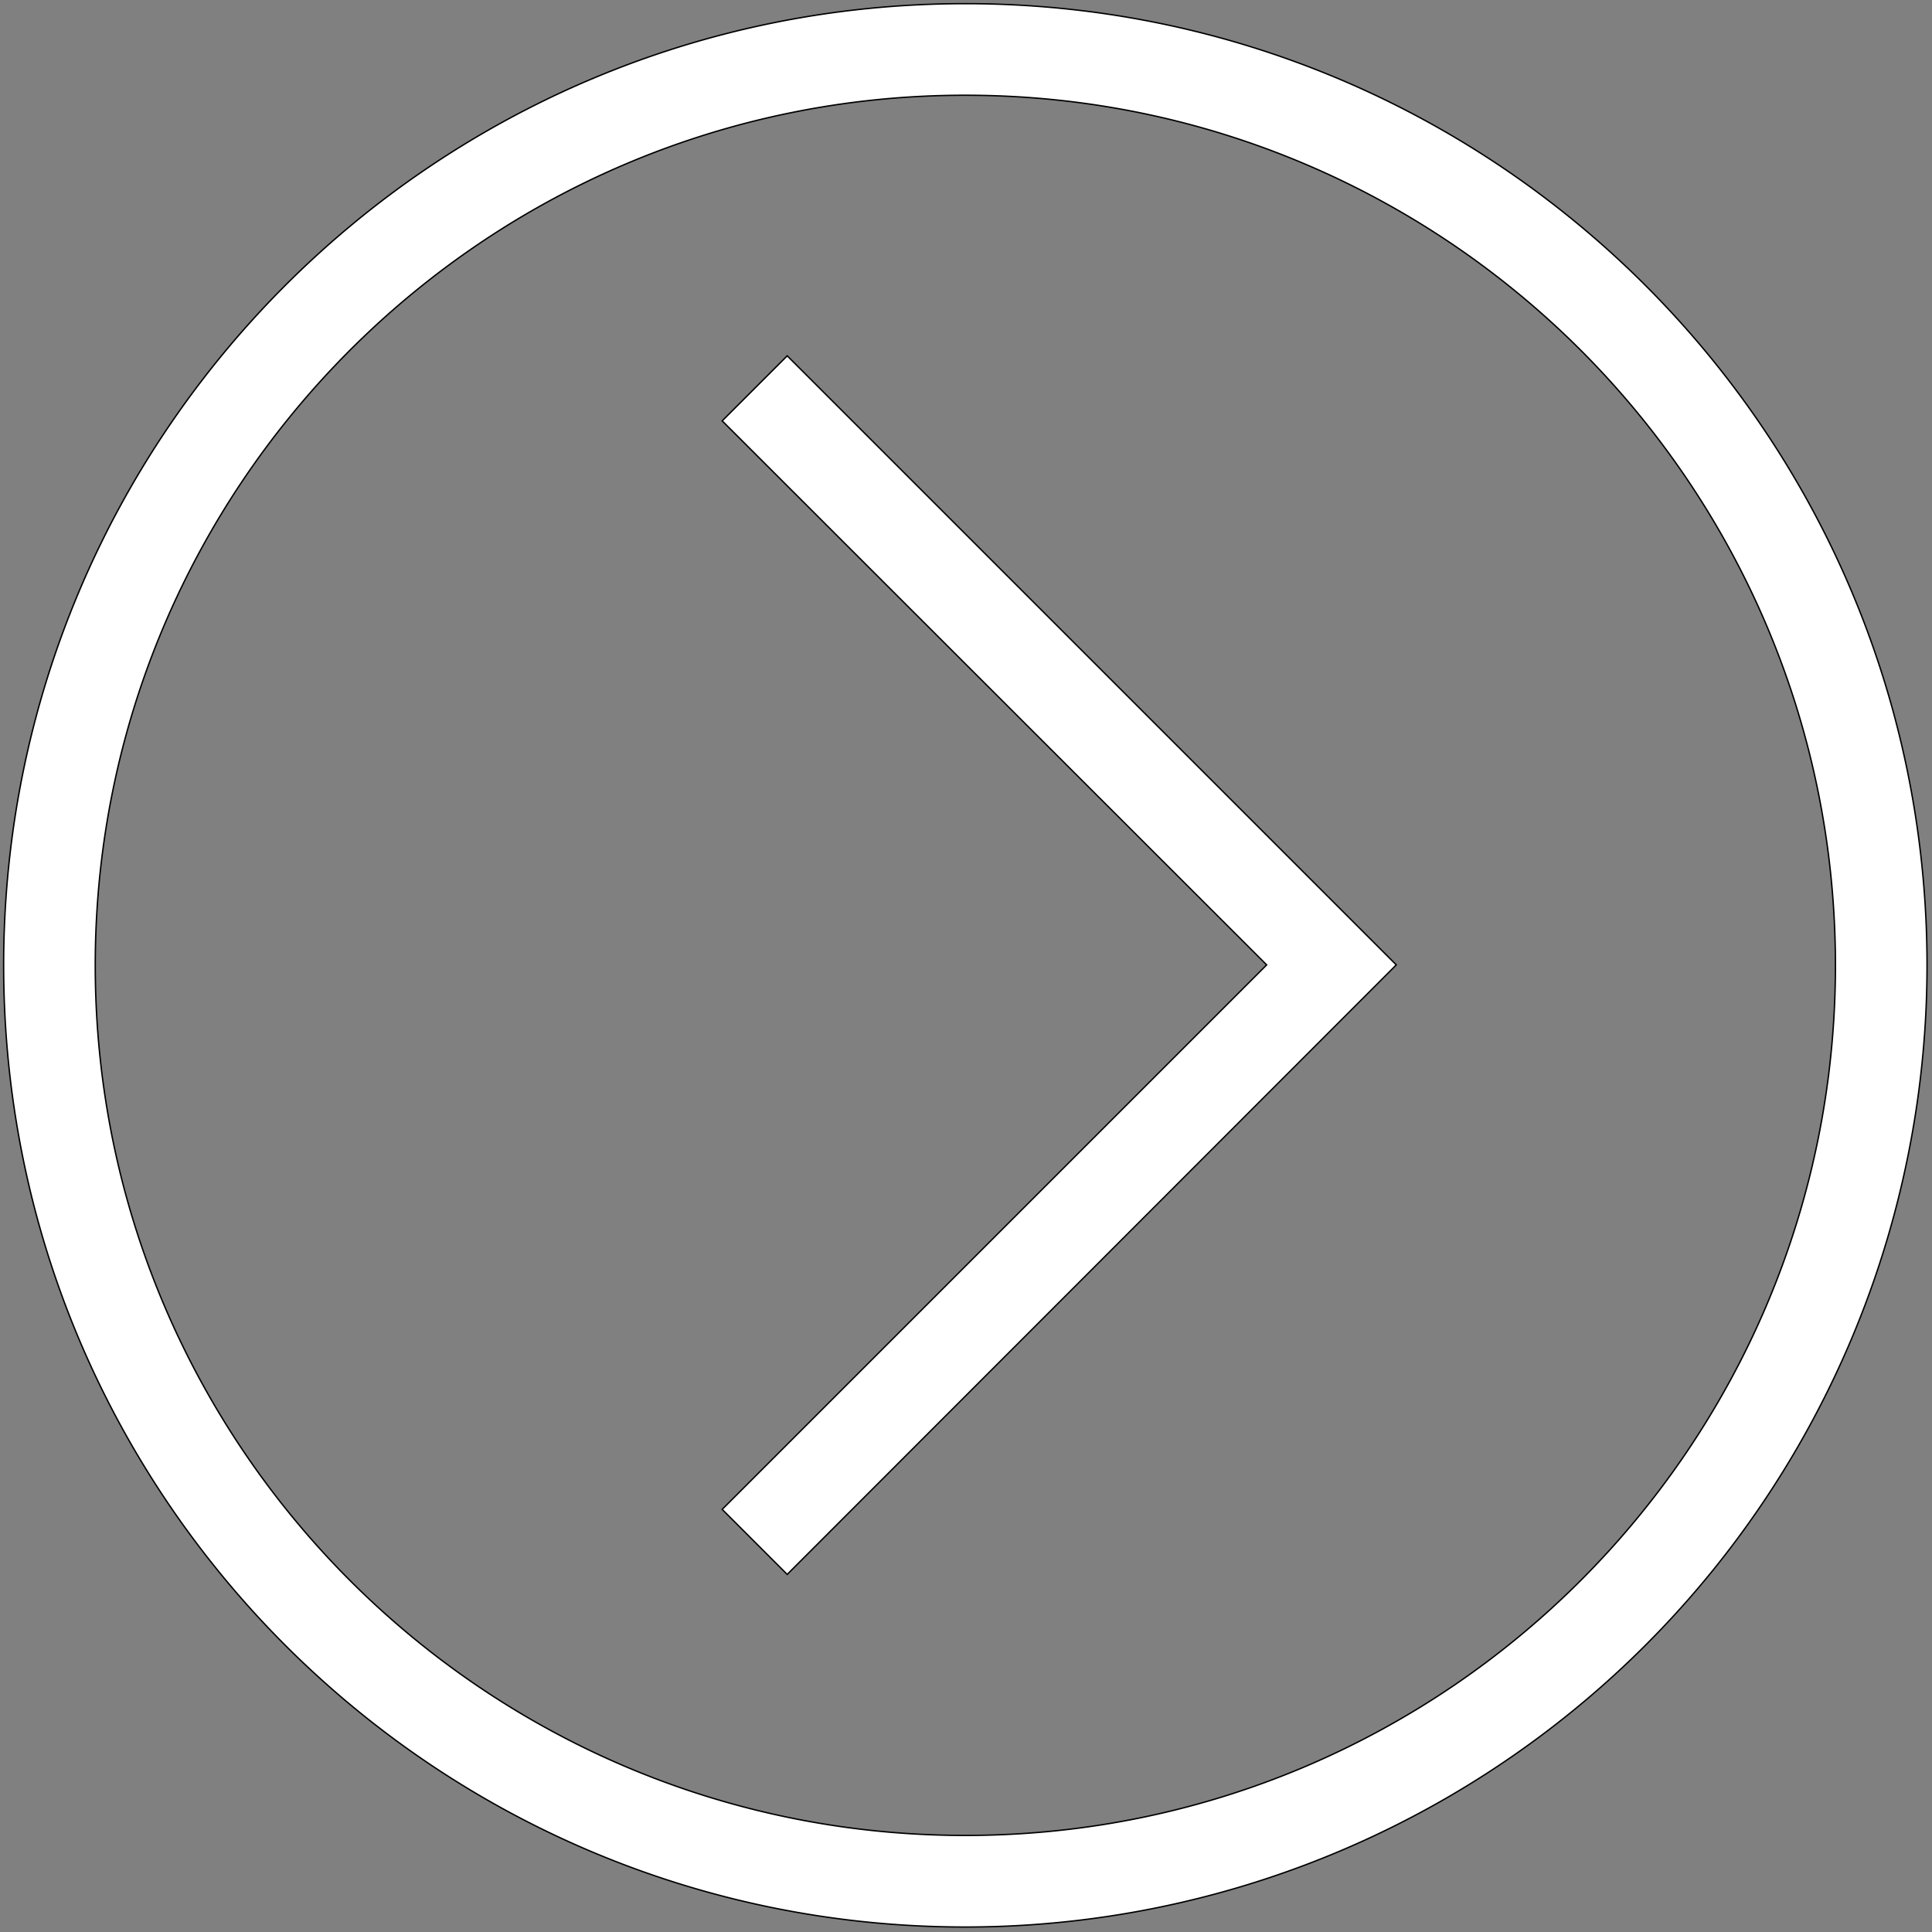
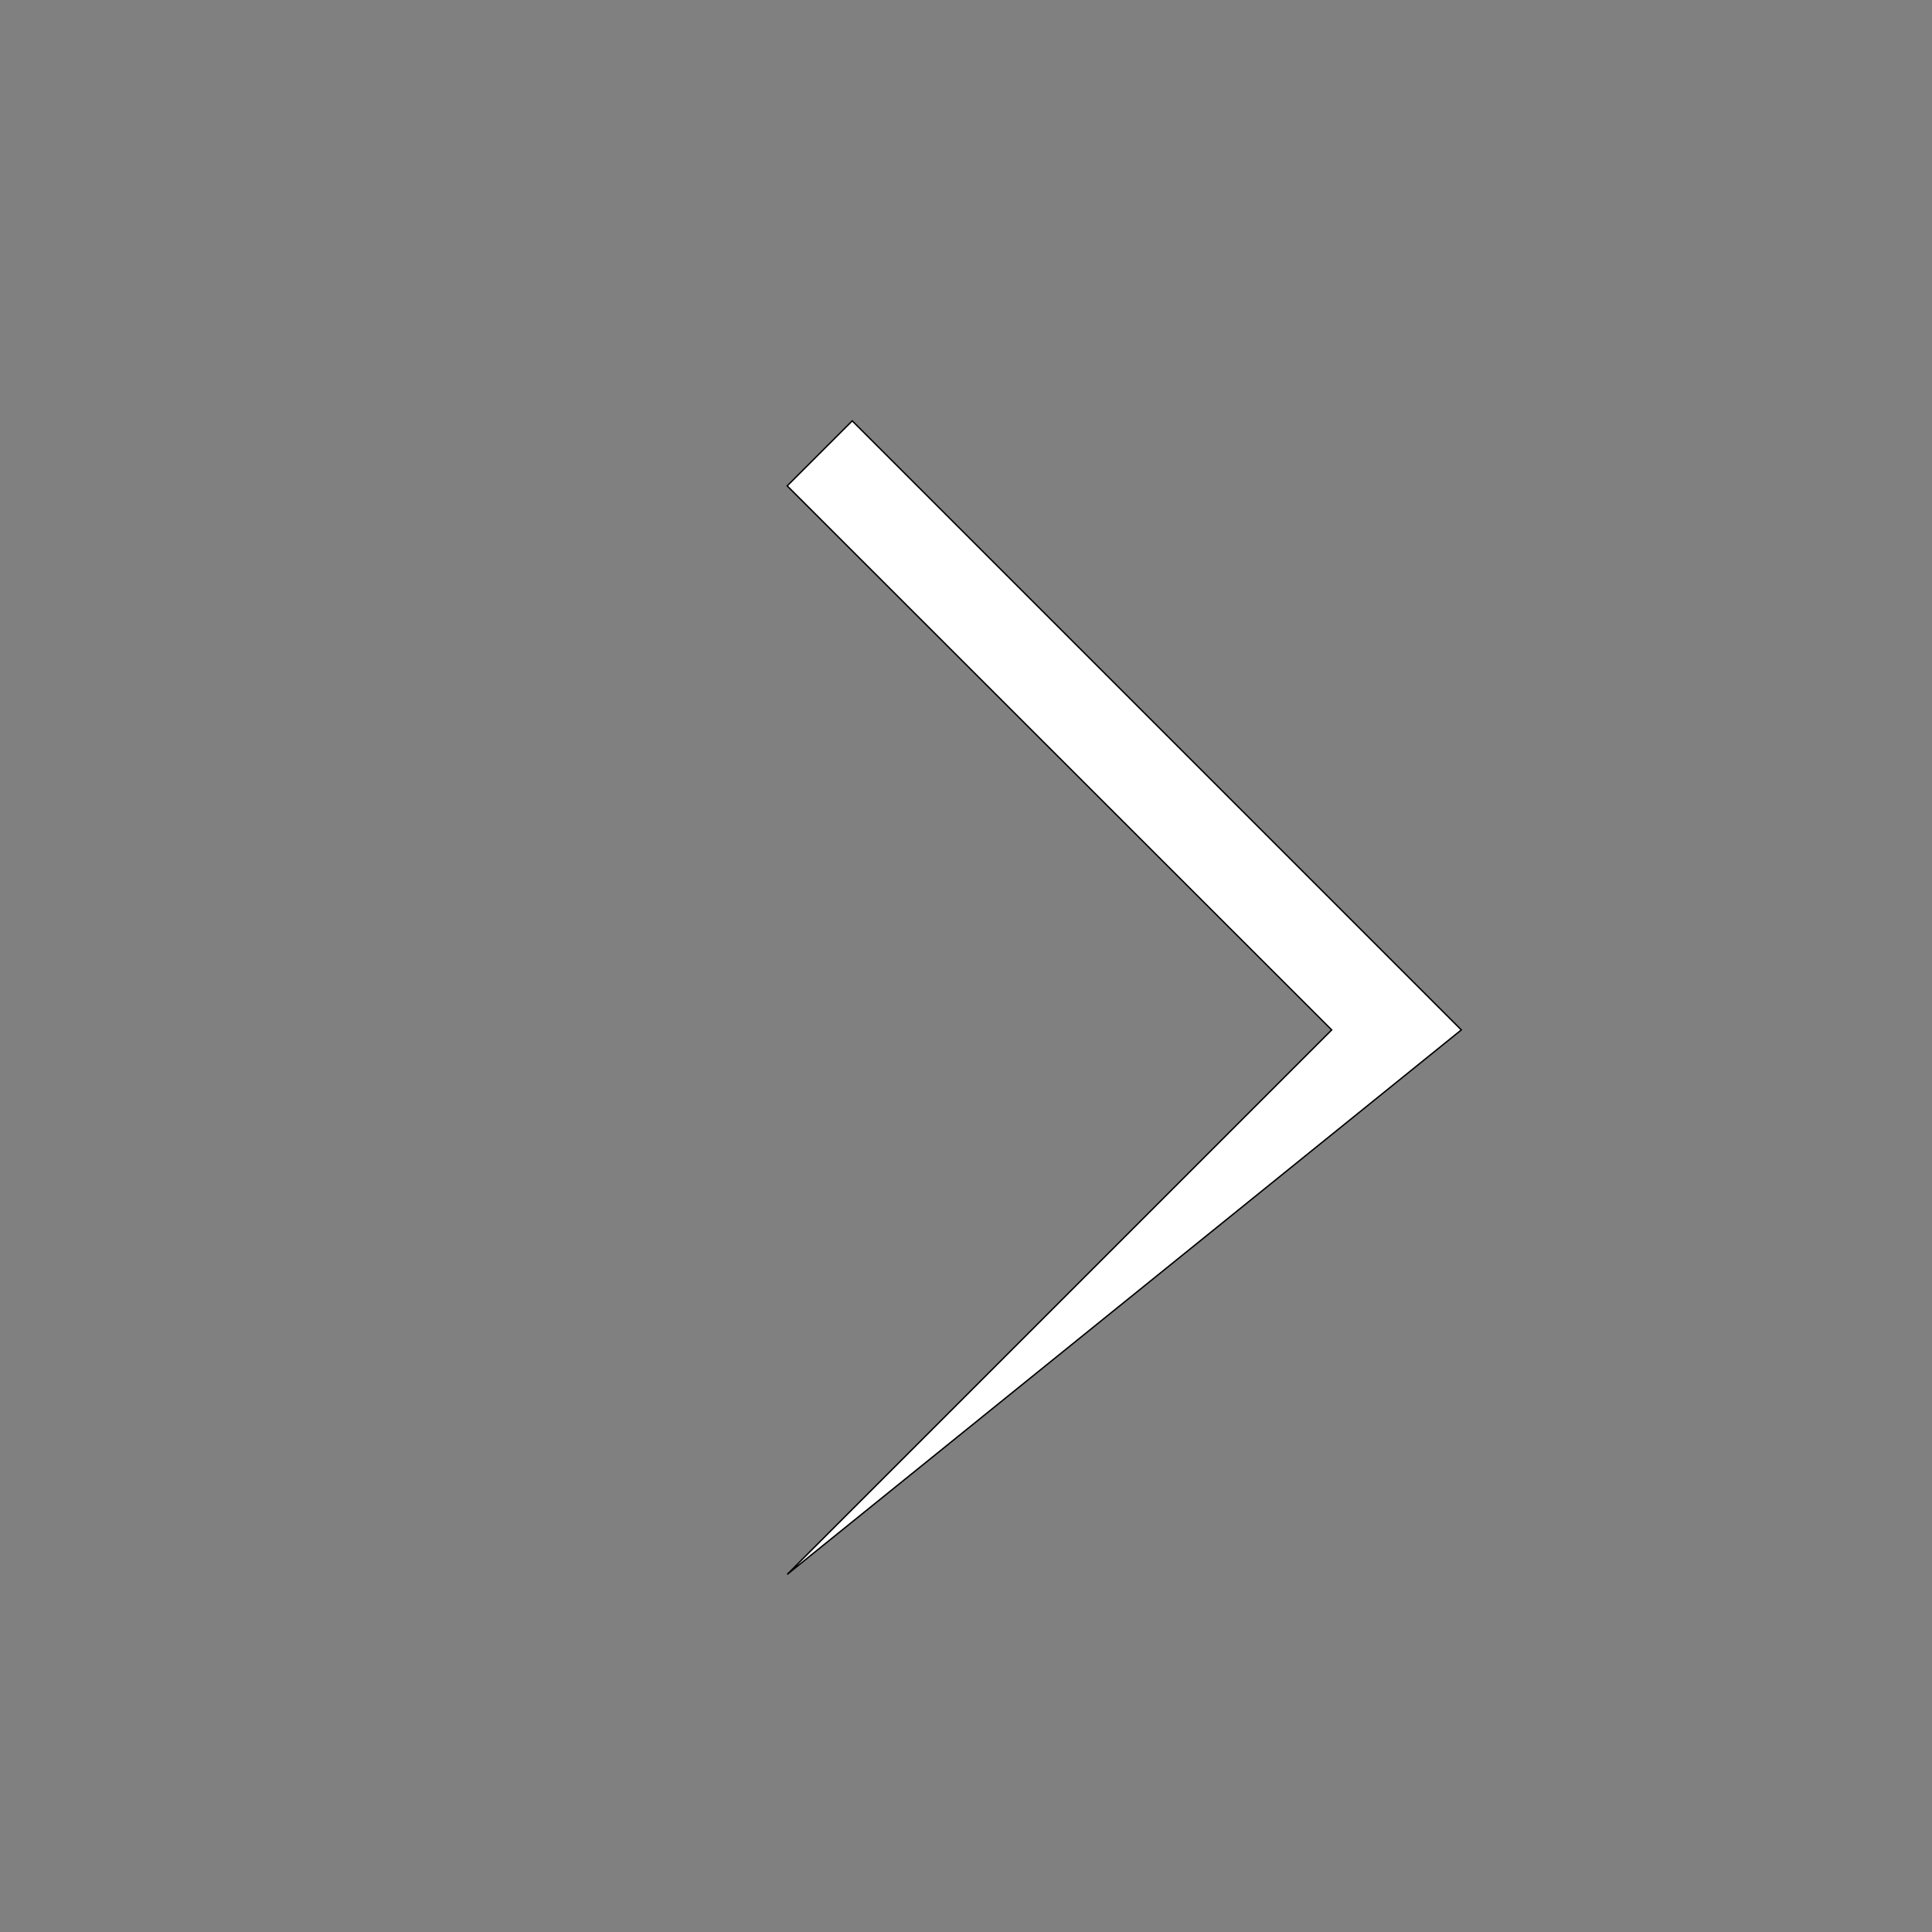
<svg xmlns="http://www.w3.org/2000/svg" width="208" height="208" viewBox="0 0 208 208">
  <rect x="0" y="0" width="208" height="208" fill="#808080" stroke="none" />
  <g fill="#FFF" stroke="#000" stroke-width=".15">
-     <path d="M103.93 207.464C46.748 207.464.393 161.11.393 103.93.394 46.75 46.75.394 103.93.394c57.181 0 103.535 46.355 103.535 103.535A103.535 103.535 0 01103.93 207.464zm0-197.21c-51.736 0-93.675 41.94-93.675 93.675s41.94 93.675 93.674 93.675c51.735 0 93.675-41.94 93.675-93.675s-41.94-93.674-93.675-93.674z" />
-     <path d="M84.751 169.501L77.75 162.5l58.62-58.62-58.62-58.571 7.001-7.001 65.572 65.572z" />
+     <path d="M84.751 169.501l58.62-58.62-58.62-58.571 7.001-7.001 65.572 65.572z" />
  </g>
</svg>